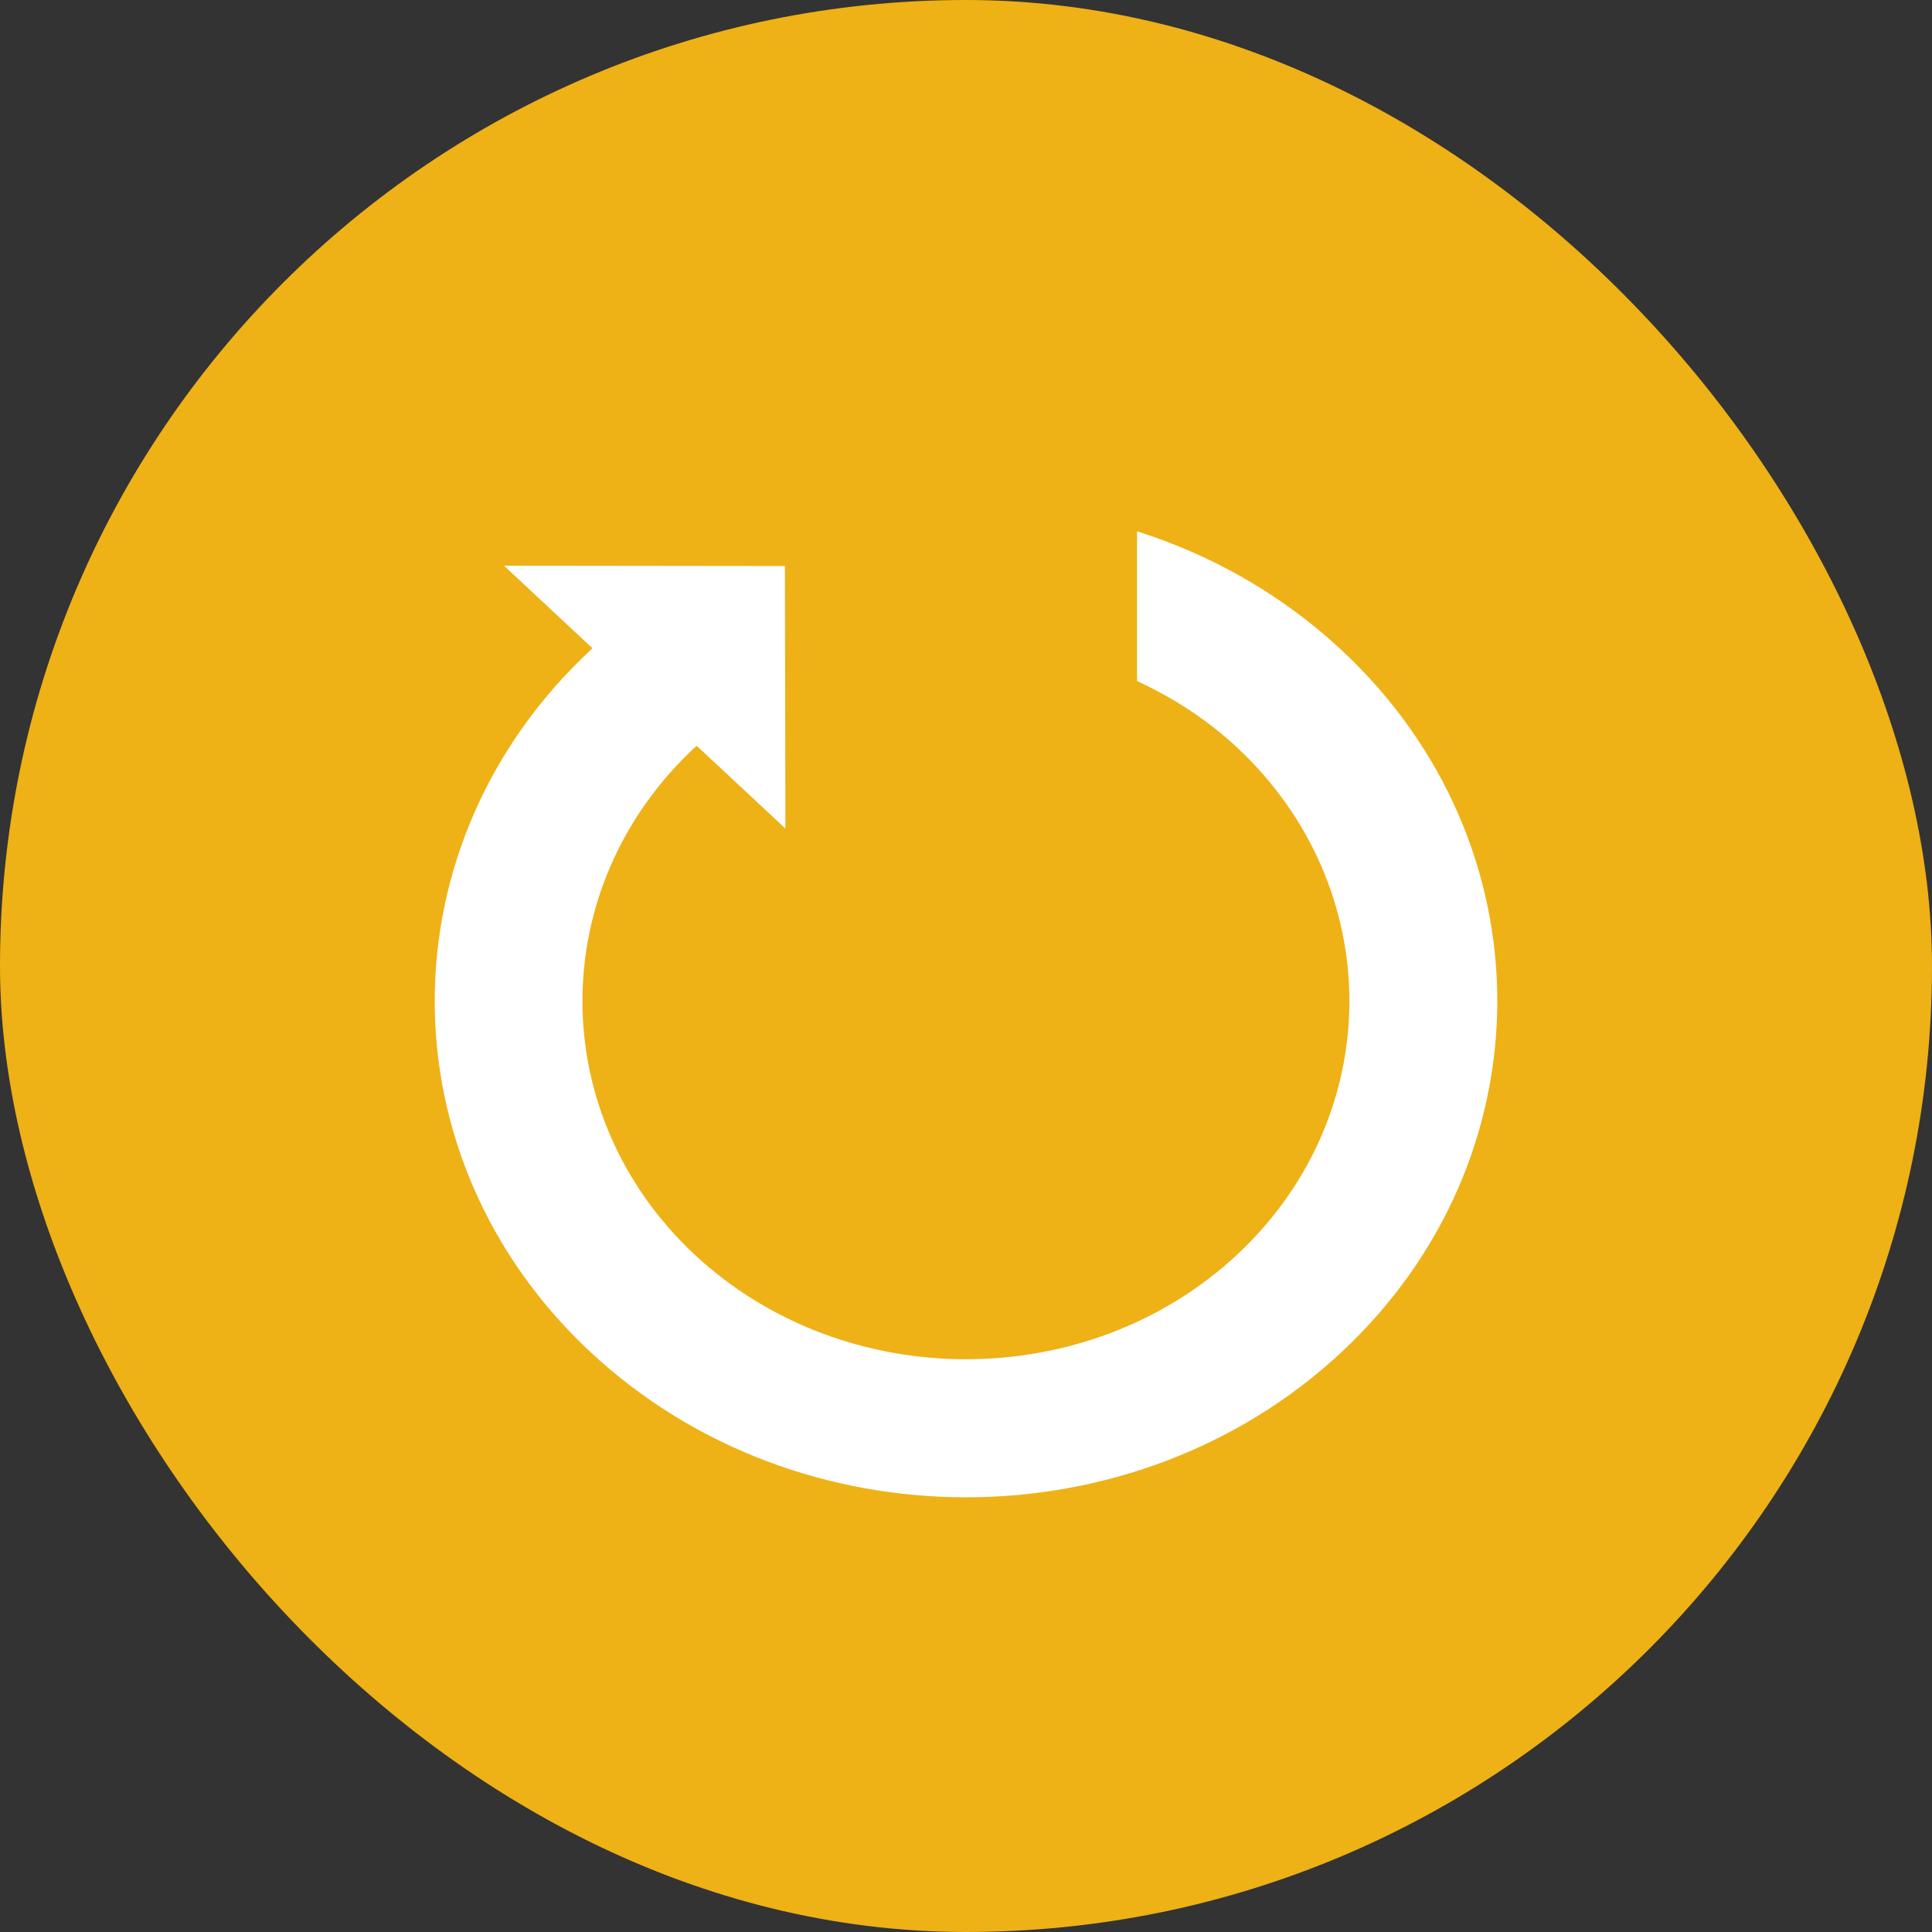
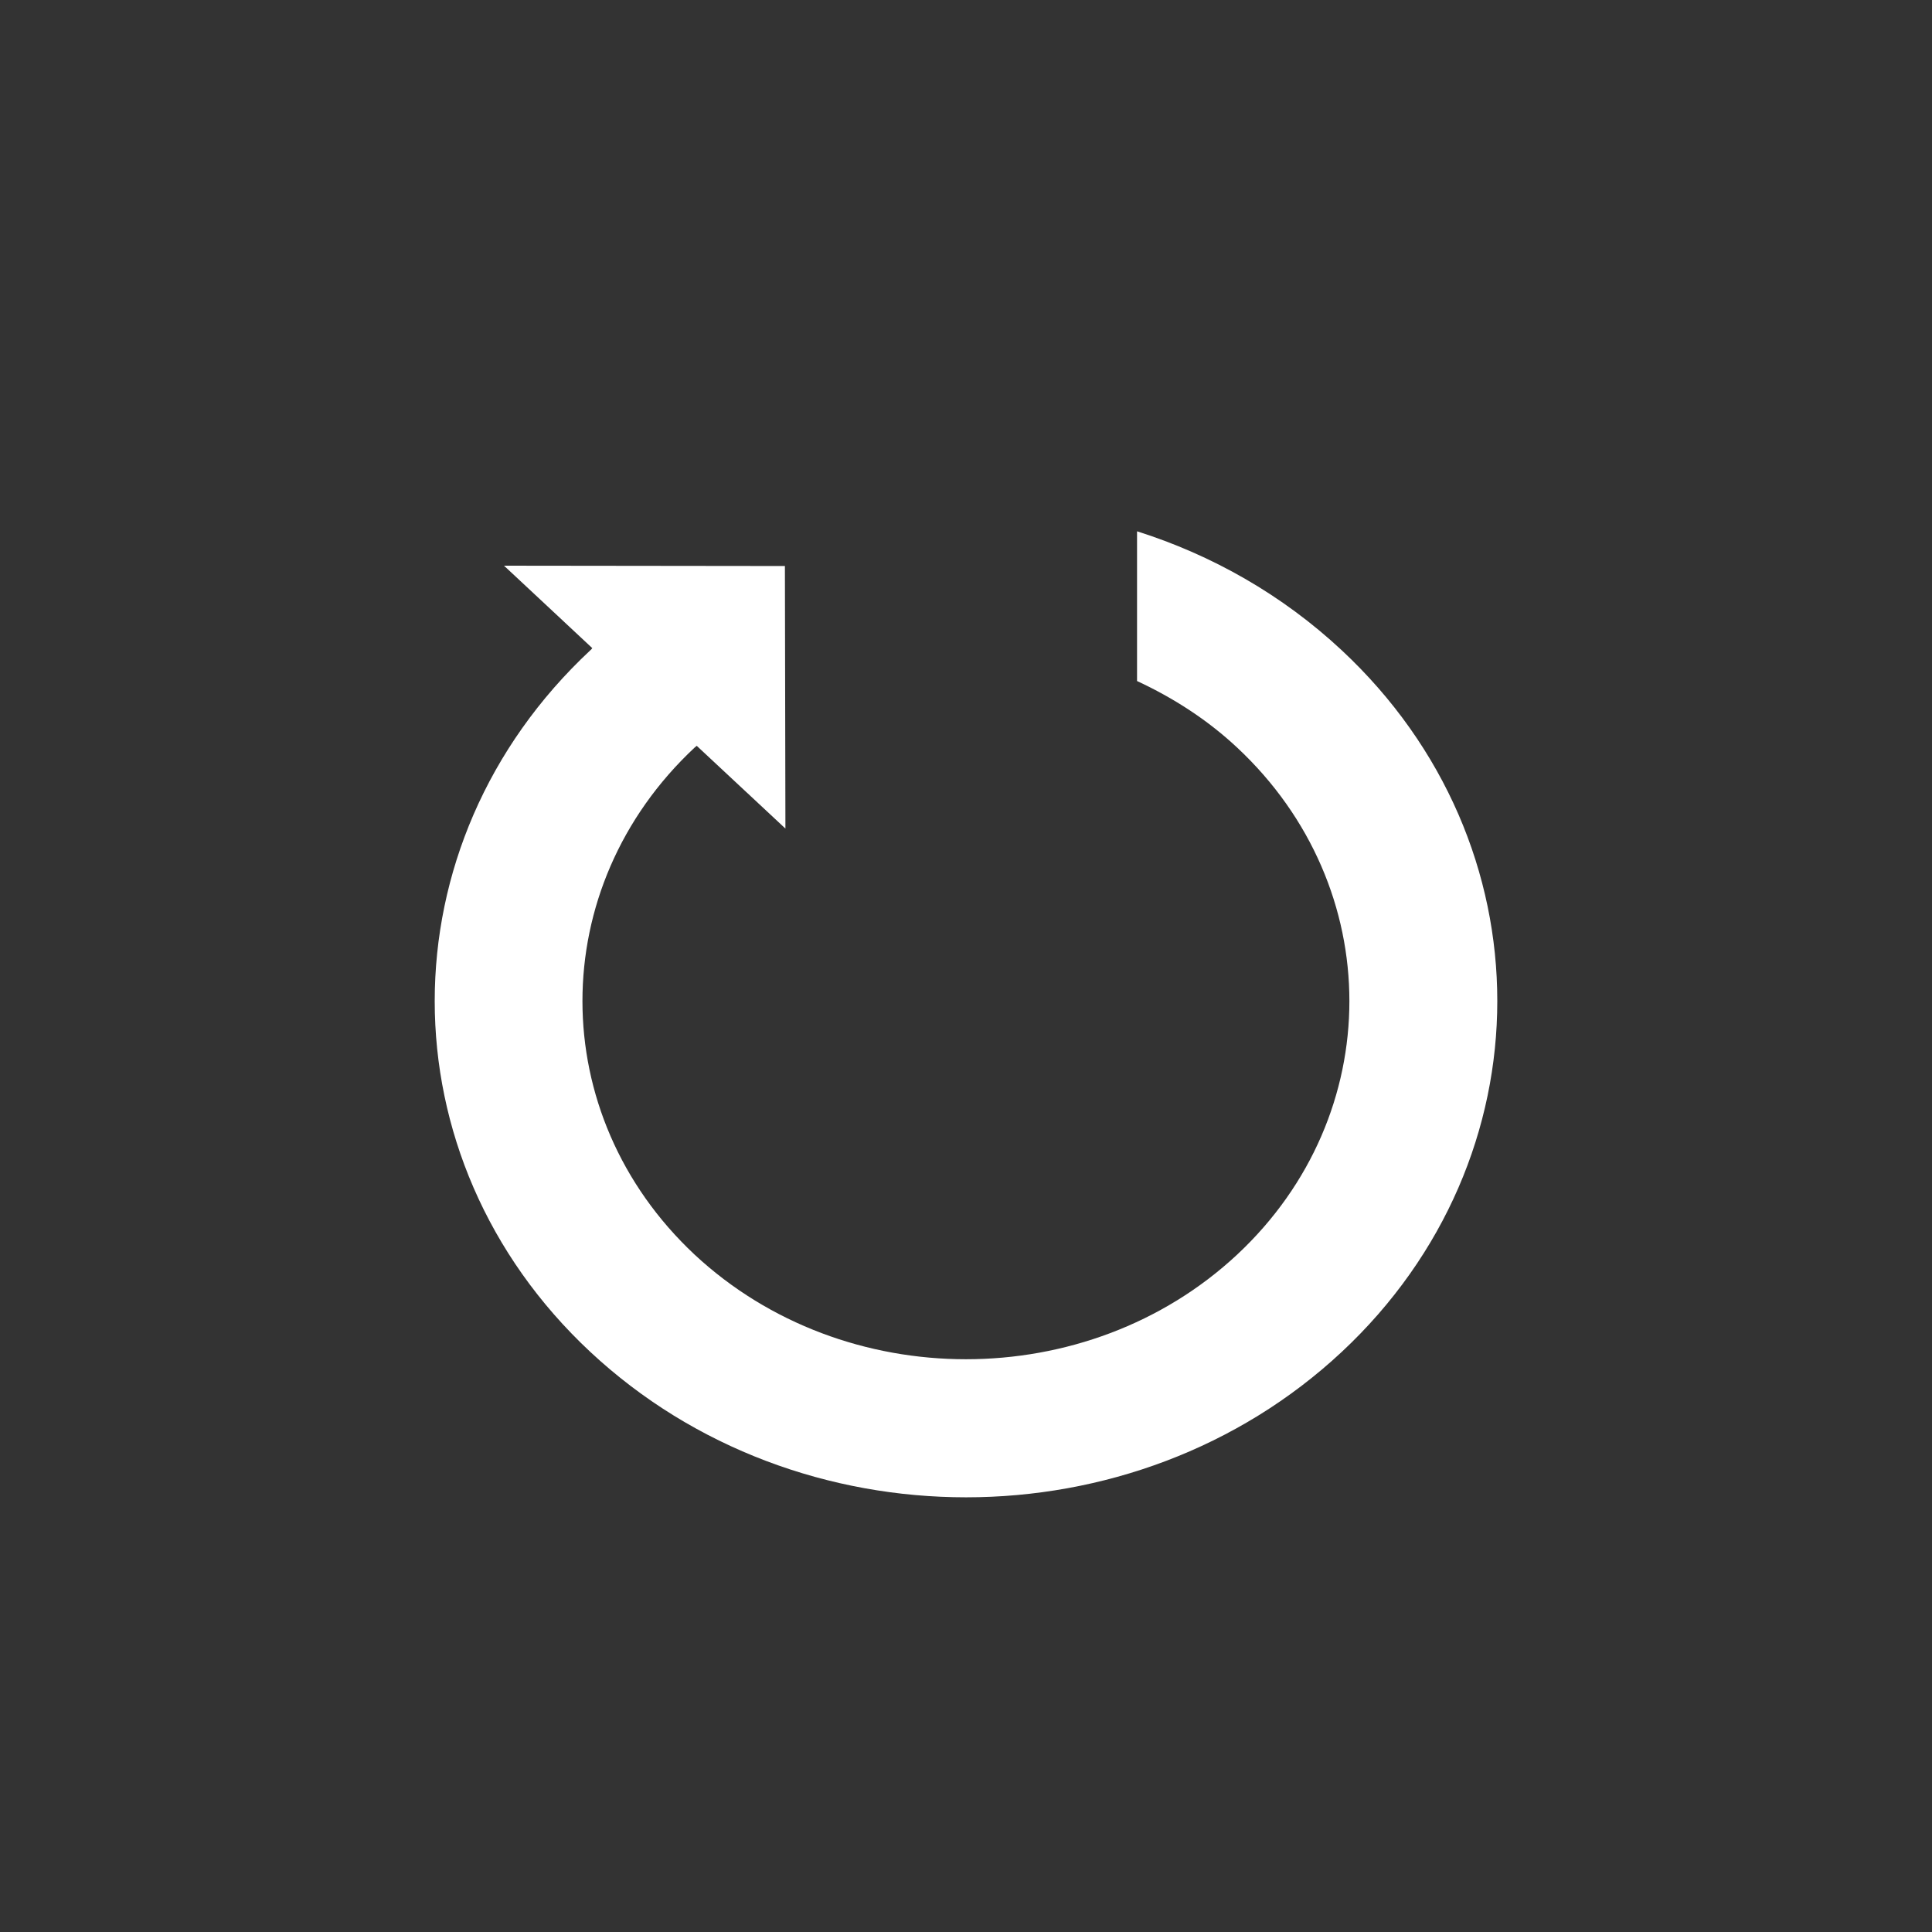
<svg xmlns="http://www.w3.org/2000/svg" width="30" height="30" viewBox="0 0 30 30" fill="none">
  <rect x="0" y="0" width="30" height="30" fill="#333333" stroke="none" />
-   <rect width="30" height="30" rx="15" fill="#eeb116" />
  <path d="M20.835 10.098C19.908 9.233 18.818 8.618 17.656 8.25V10.575C18.216 10.835 18.746 11.174 19.211 11.609C21.534 13.78 21.534 17.311 19.211 19.481C16.888 21.648 13.111 21.648 10.785 19.481C8.464 17.308 8.464 13.78 10.785 11.609C10.79 11.603 10.809 11.592 10.817 11.582H10.82L12.196 12.866L12.188 8.789L7.826 8.784L9.197 10.064C9.189 10.077 9.176 10.09 9.166 10.098C5.945 13.105 5.945 17.985 9.166 20.992C12.391 24.003 17.611 24.003 20.835 20.992C24.053 17.985 24.057 13.105 20.835 10.098Z" fill="white" />
</svg>